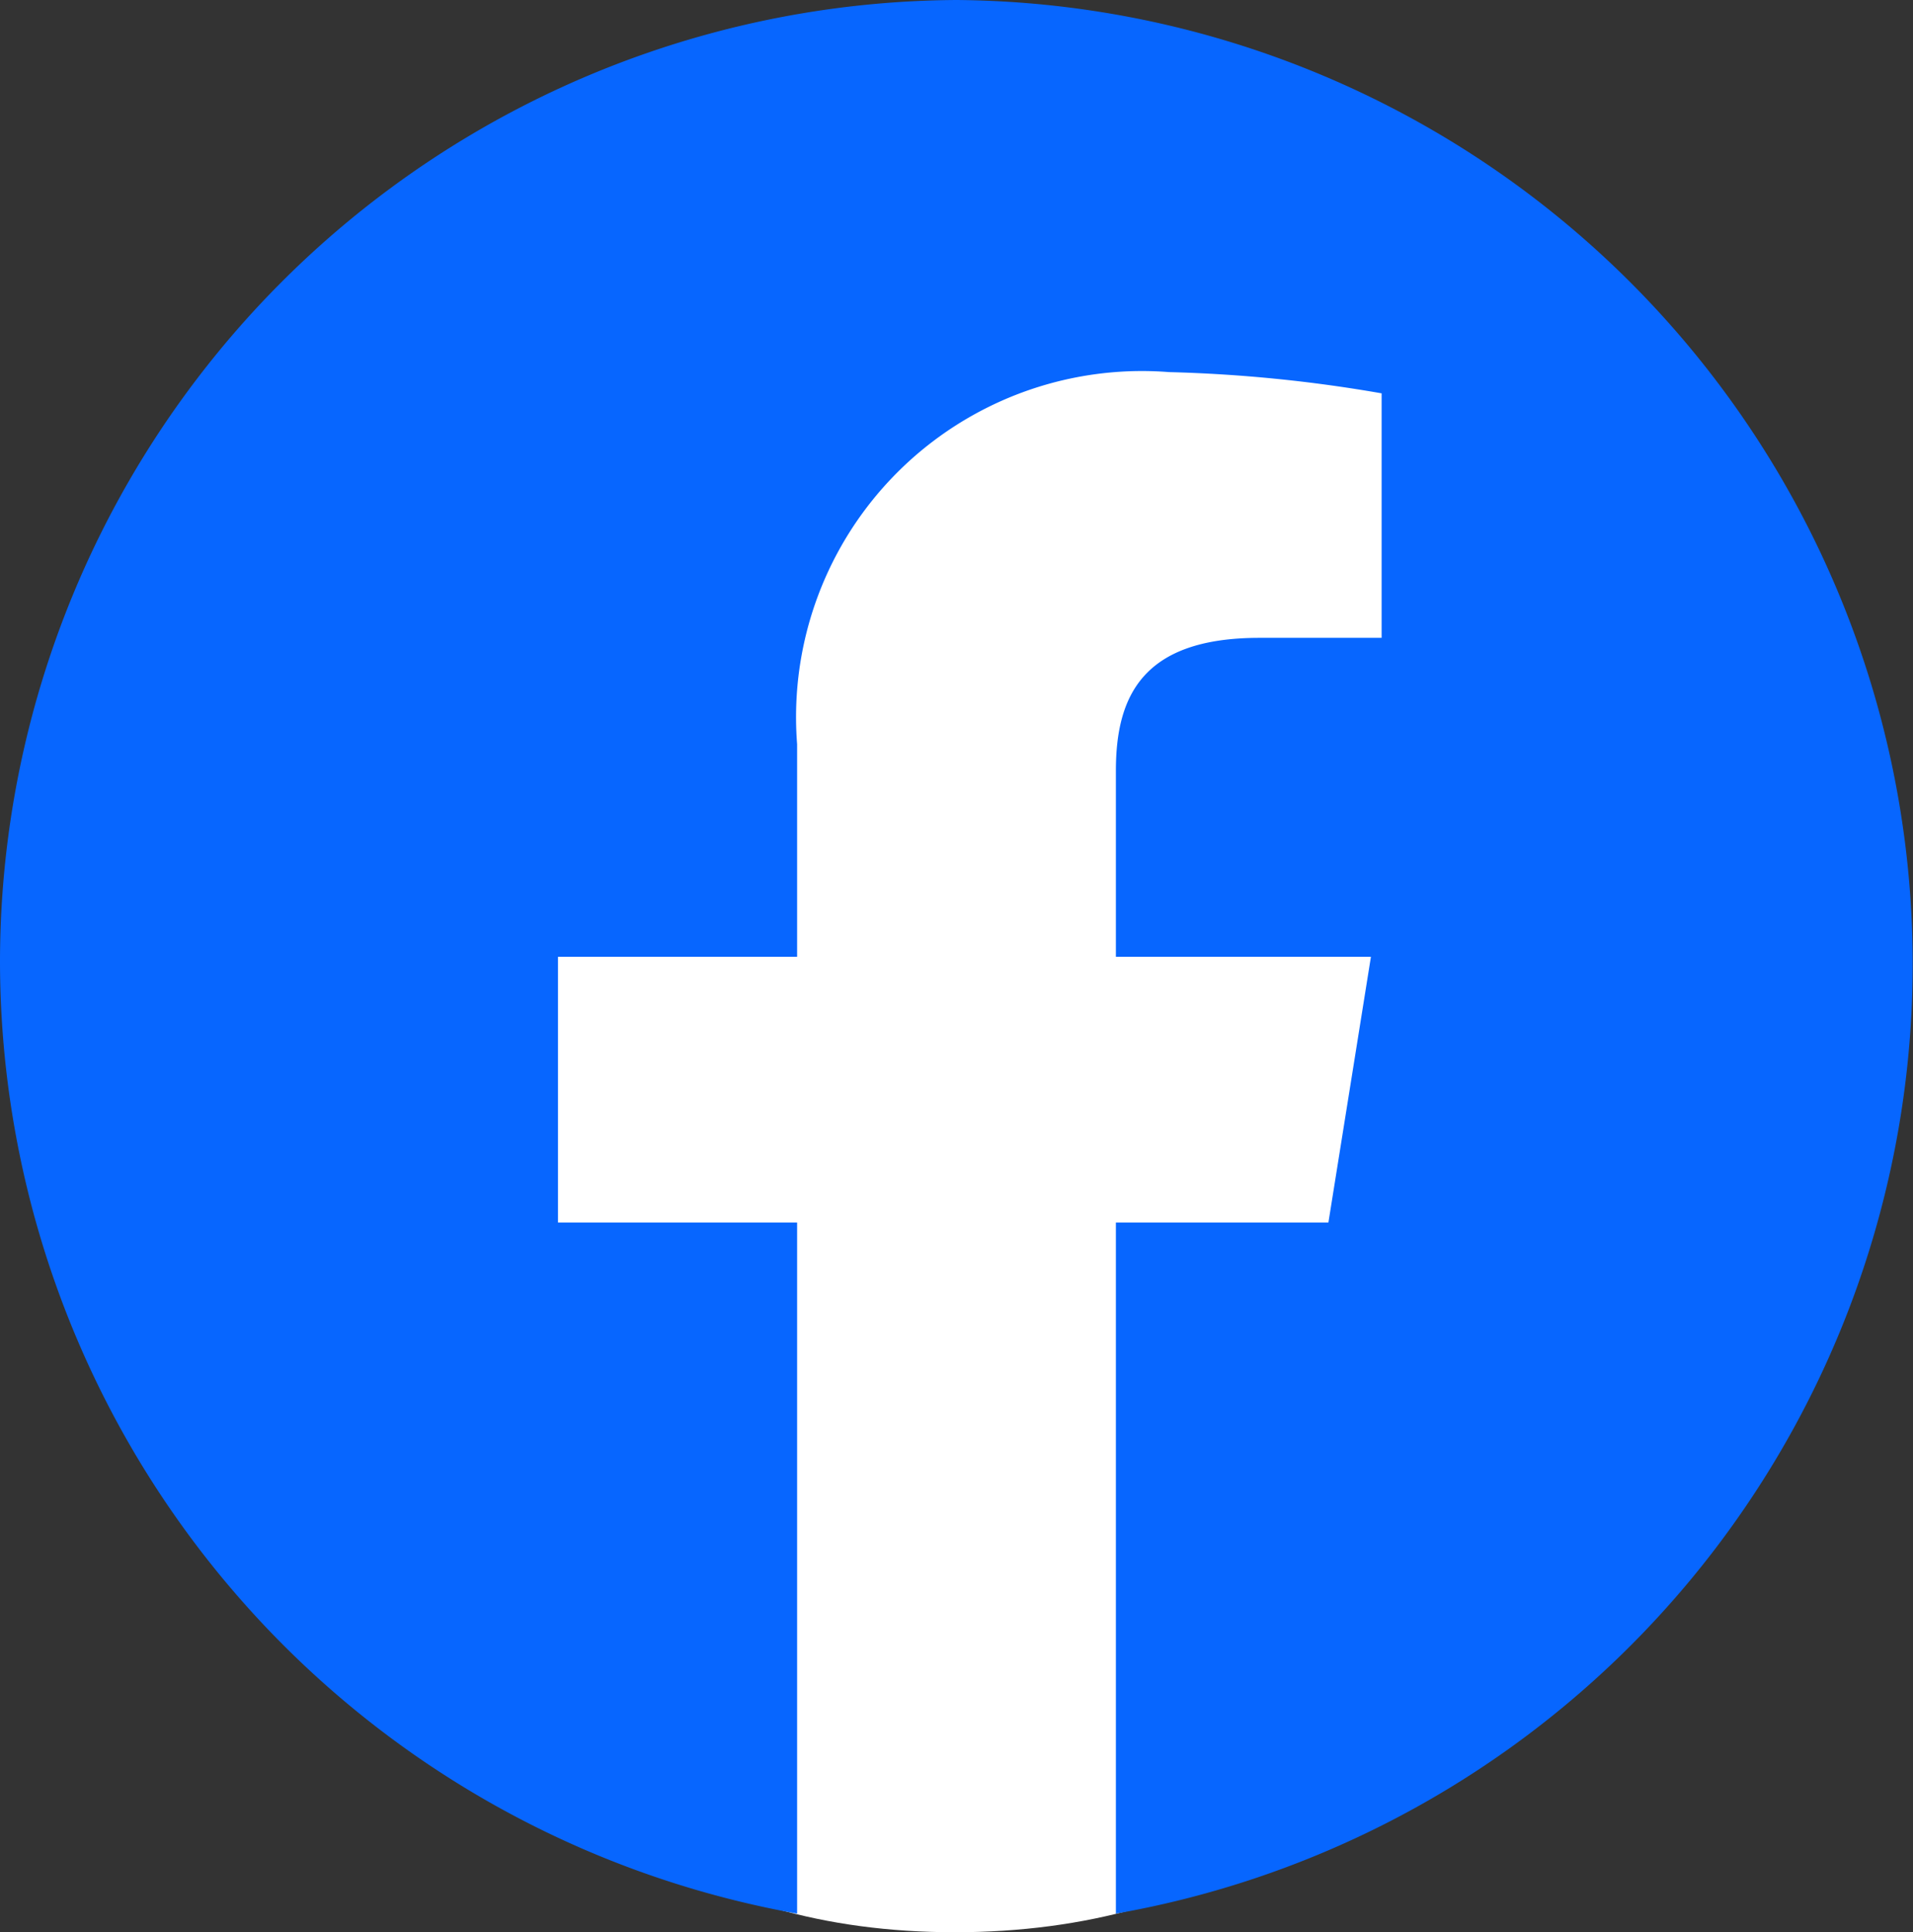
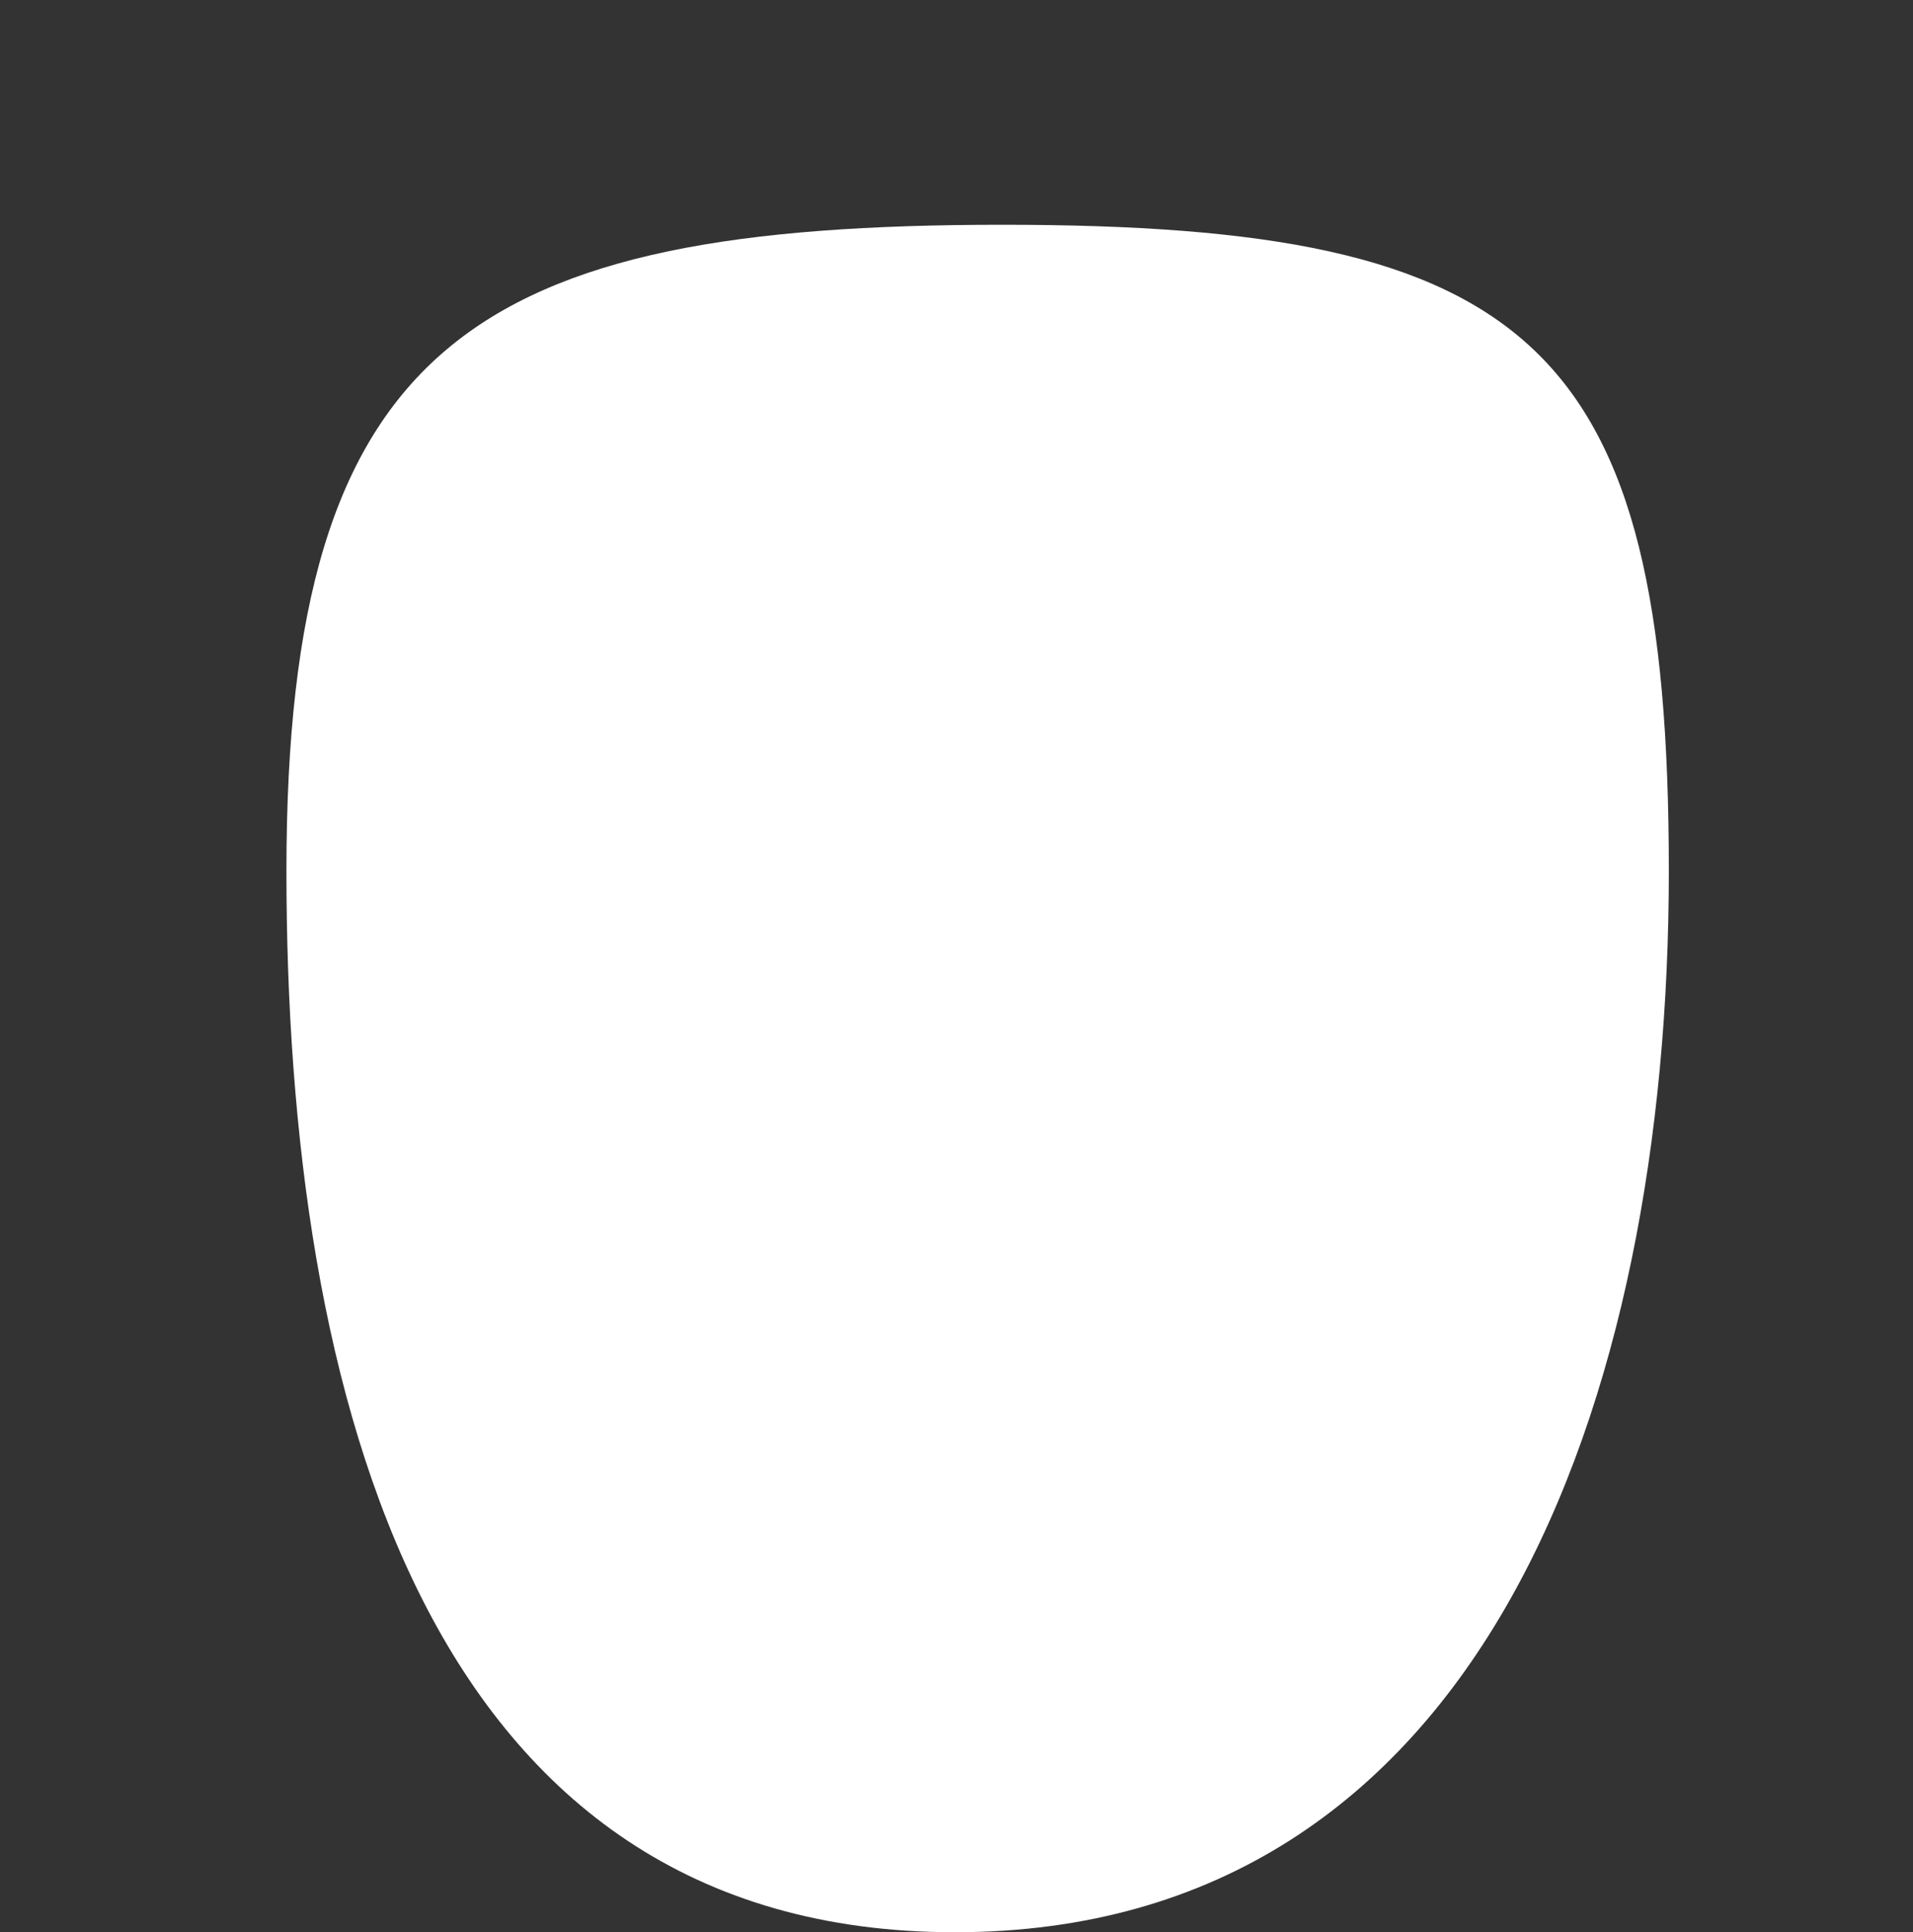
<svg xmlns="http://www.w3.org/2000/svg" width="22" height="22.213" viewBox="0 0 22 22.213">
  <rect x="0" y="0" width="22" height="22.213" fill="#333333" stroke="none" />
  <g transform="translate(2518 16455)">
    <path d="M11.528,1.584c6.075,0,7.664,1.355,7.664,7.43s-2.136,12.2-8.211,12.2-7.687-6.124-7.687-12.2S5.453,1.584,11.528,1.584Z" transform="translate(-2518 -16454)" fill="#fff" />
-     <path d="M0,11.061A11.131,11.131,0,0,0,9.167,22V14.055H6.417V11h2.75V8.555a3.978,3.978,0,0,1,4.278-4.277,16.6,16.6,0,0,1,2.444.244V7.333H14.483c-1.345,0-1.65.672-1.65,1.528V11h2.933l-.489,3.055H12.833V22A11.084,11.084,0,0,0,11,0,11.063,11.063,0,0,0,0,11.061Z" transform="translate(-2518 -16455)" fill="#0766ff" />
  </g>
</svg>